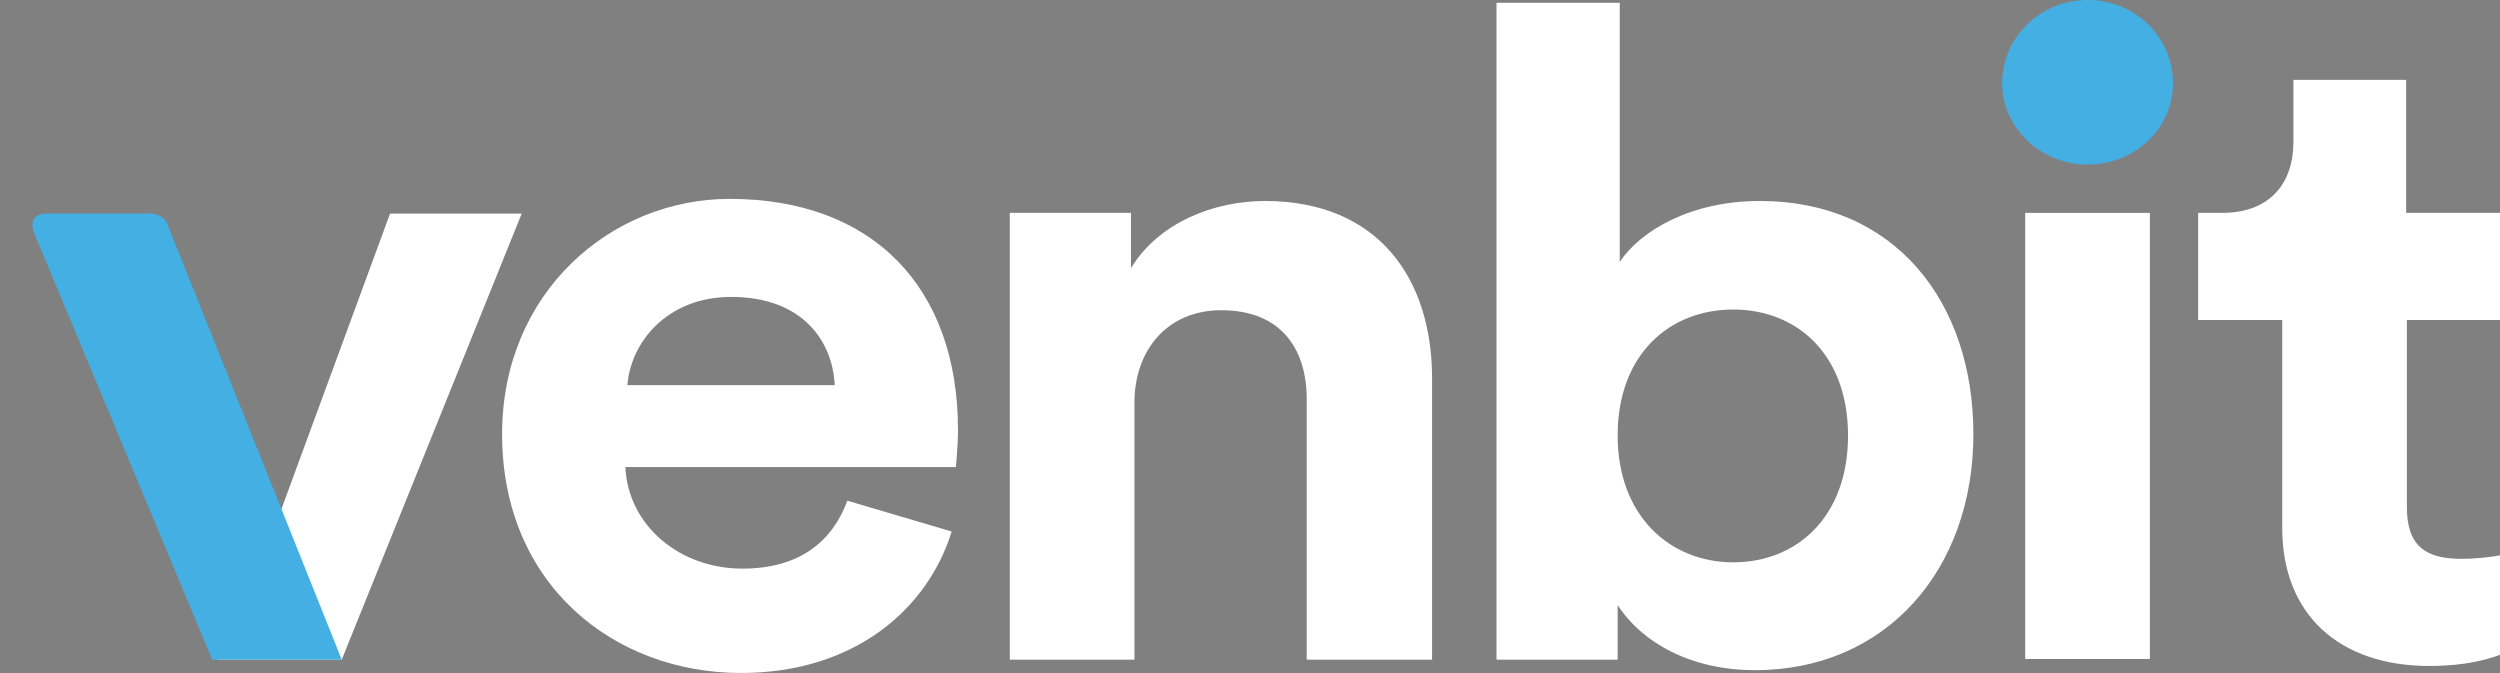
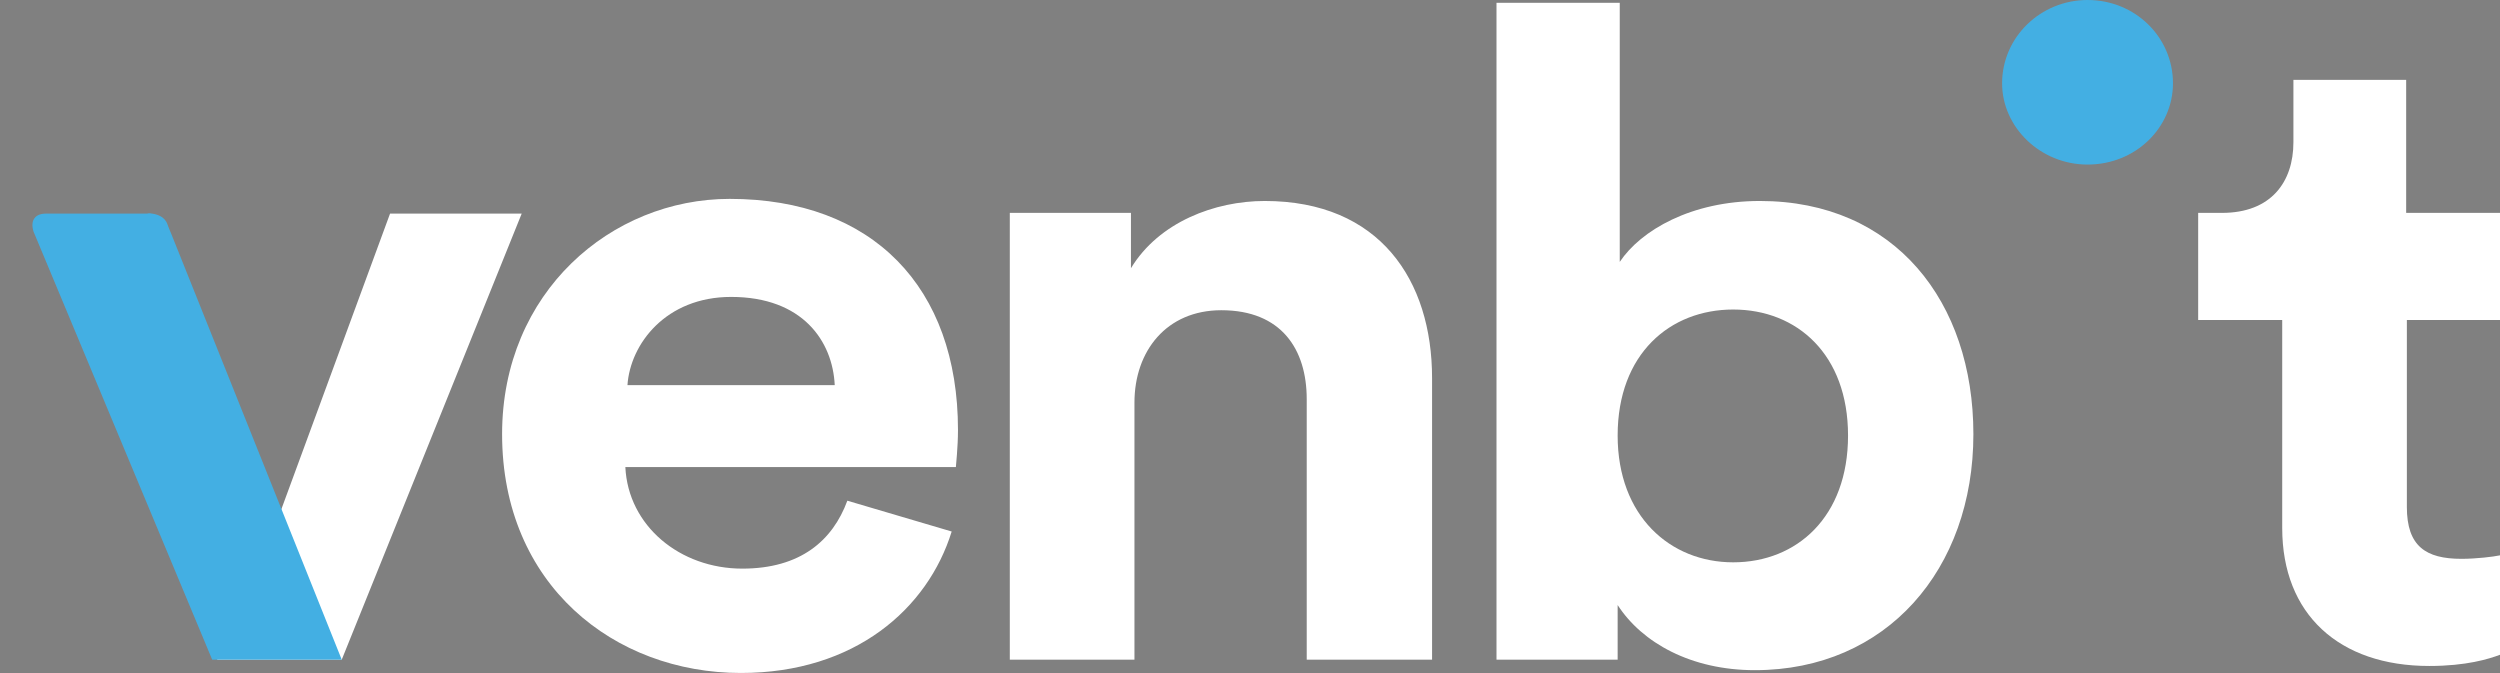
<svg xmlns="http://www.w3.org/2000/svg" version="1.1" id="Layer_1" x="0px" y="0px" viewBox="0 0 357 96.1" style="enable-background:new 0 0 357 96.1;" xml:space="preserve">
  <rect x="0" y="0" width="357" height="96.1" fill="#808080" stroke="none" />
  <style type="text/css">
	.st0{fill:#353535;}
	.st1{fill:#FFFFFF;}
	.st2{fill:#43AFE3;}
</style>
  <g>
    <path class="st0" d="M0,46.5" />
    <g>
      <path class="st1" d="M135.9,75.9c-3.4,11-13.8,20.2-30.1,20.2c-18.1,0-34.1-12.6-34.1-34.1c0-20.3,15.6-33.6,32.5-33.6    c20.4,0,32.6,12.6,32.6,33c0,2.5-0.3,5.1-0.3,5.3H89.3c0.4,8.4,7.8,14.5,16.7,14.5c8.3,0,12.9-4,15-9.7L135.9,75.9z M119.2,55    c-0.3-6.3-4.6-12.6-14.8-12.6c-9.3,0-14.4,6.7-14.8,12.6H119.2z" />
      <path class="st1" d="M162.1,94.2h-17.9V30.4h17.3v7.9c4-6.6,12-9.6,19.1-9.6c16.4,0,23.9,11.3,23.9,25.3v40.2h-17.9V57    c0-7.1-3.6-12.7-12.2-12.7c-7.8,0-12.4,5.8-12.4,13.2V94.2z" />
      <path class="st1" d="M213.7,94.2V0.4h17.6v37c3-4.5,10.2-8.7,20-8.7c19.3,0,30.5,14.4,30.5,33.3c0,19.3-12.4,33.7-31.2,33.7    c-9.1,0-16.1-3.9-19.6-9.3v7.8H213.7z M247.5,44.2c-9,0-16.5,6.3-16.5,18c0,11.5,7.5,18.1,16.5,18.1c9.1,0,16.4-6.5,16.4-18.1    S256.6,44.2,247.5,44.2z" />
      <path class="st1" d="M40,73.2l15.7-42.7h18.8L48.8,94.2H31" />
-       <path class="st1" d="M289.2,94.2V30.4H307v63.7H289.2z" />
      <path class="st1" d="M343.7,30.4H357v15.3h-13.3v26.7c0,5.6,2.7,7.4,7.8,7.4c2.1,0,4.6-0.3,5.5-0.5v14.2    c-1.6,0.6-4.8,1.6-10.1,1.6c-12.9,0-21-7.4-21-19.7V45.7h-12V30.4h3.4c7,0,10.2-4.4,10.2-10.1v-8.9h16.1V30.4z" />
      <path class="st2" d="M24.5,33.5c-0.3-0.7-0.5-1.2-0.6-1.5c-0.4-1.1-1.5-1.4-2.2-1.5c-0.4-0.1-0.7,0-0.7,0H6.6    c-1.2,0-1.7,0.5-1.9,1.1c-0.2,0.7,0.1,1.5,0.1,1.5l25.5,61.1h18.5L24.5,33.5z" />
      <path class="st2" d="M298.1,0c6.8,0,12.2,5.3,12.2,11.9c0,6.3-5.3,11.6-12.2,11.6c-6.7,0-12.2-5.3-12.2-11.6    C285.9,5.3,291.4,0,298.1,0z" />
    </g>
  </g>
</svg>